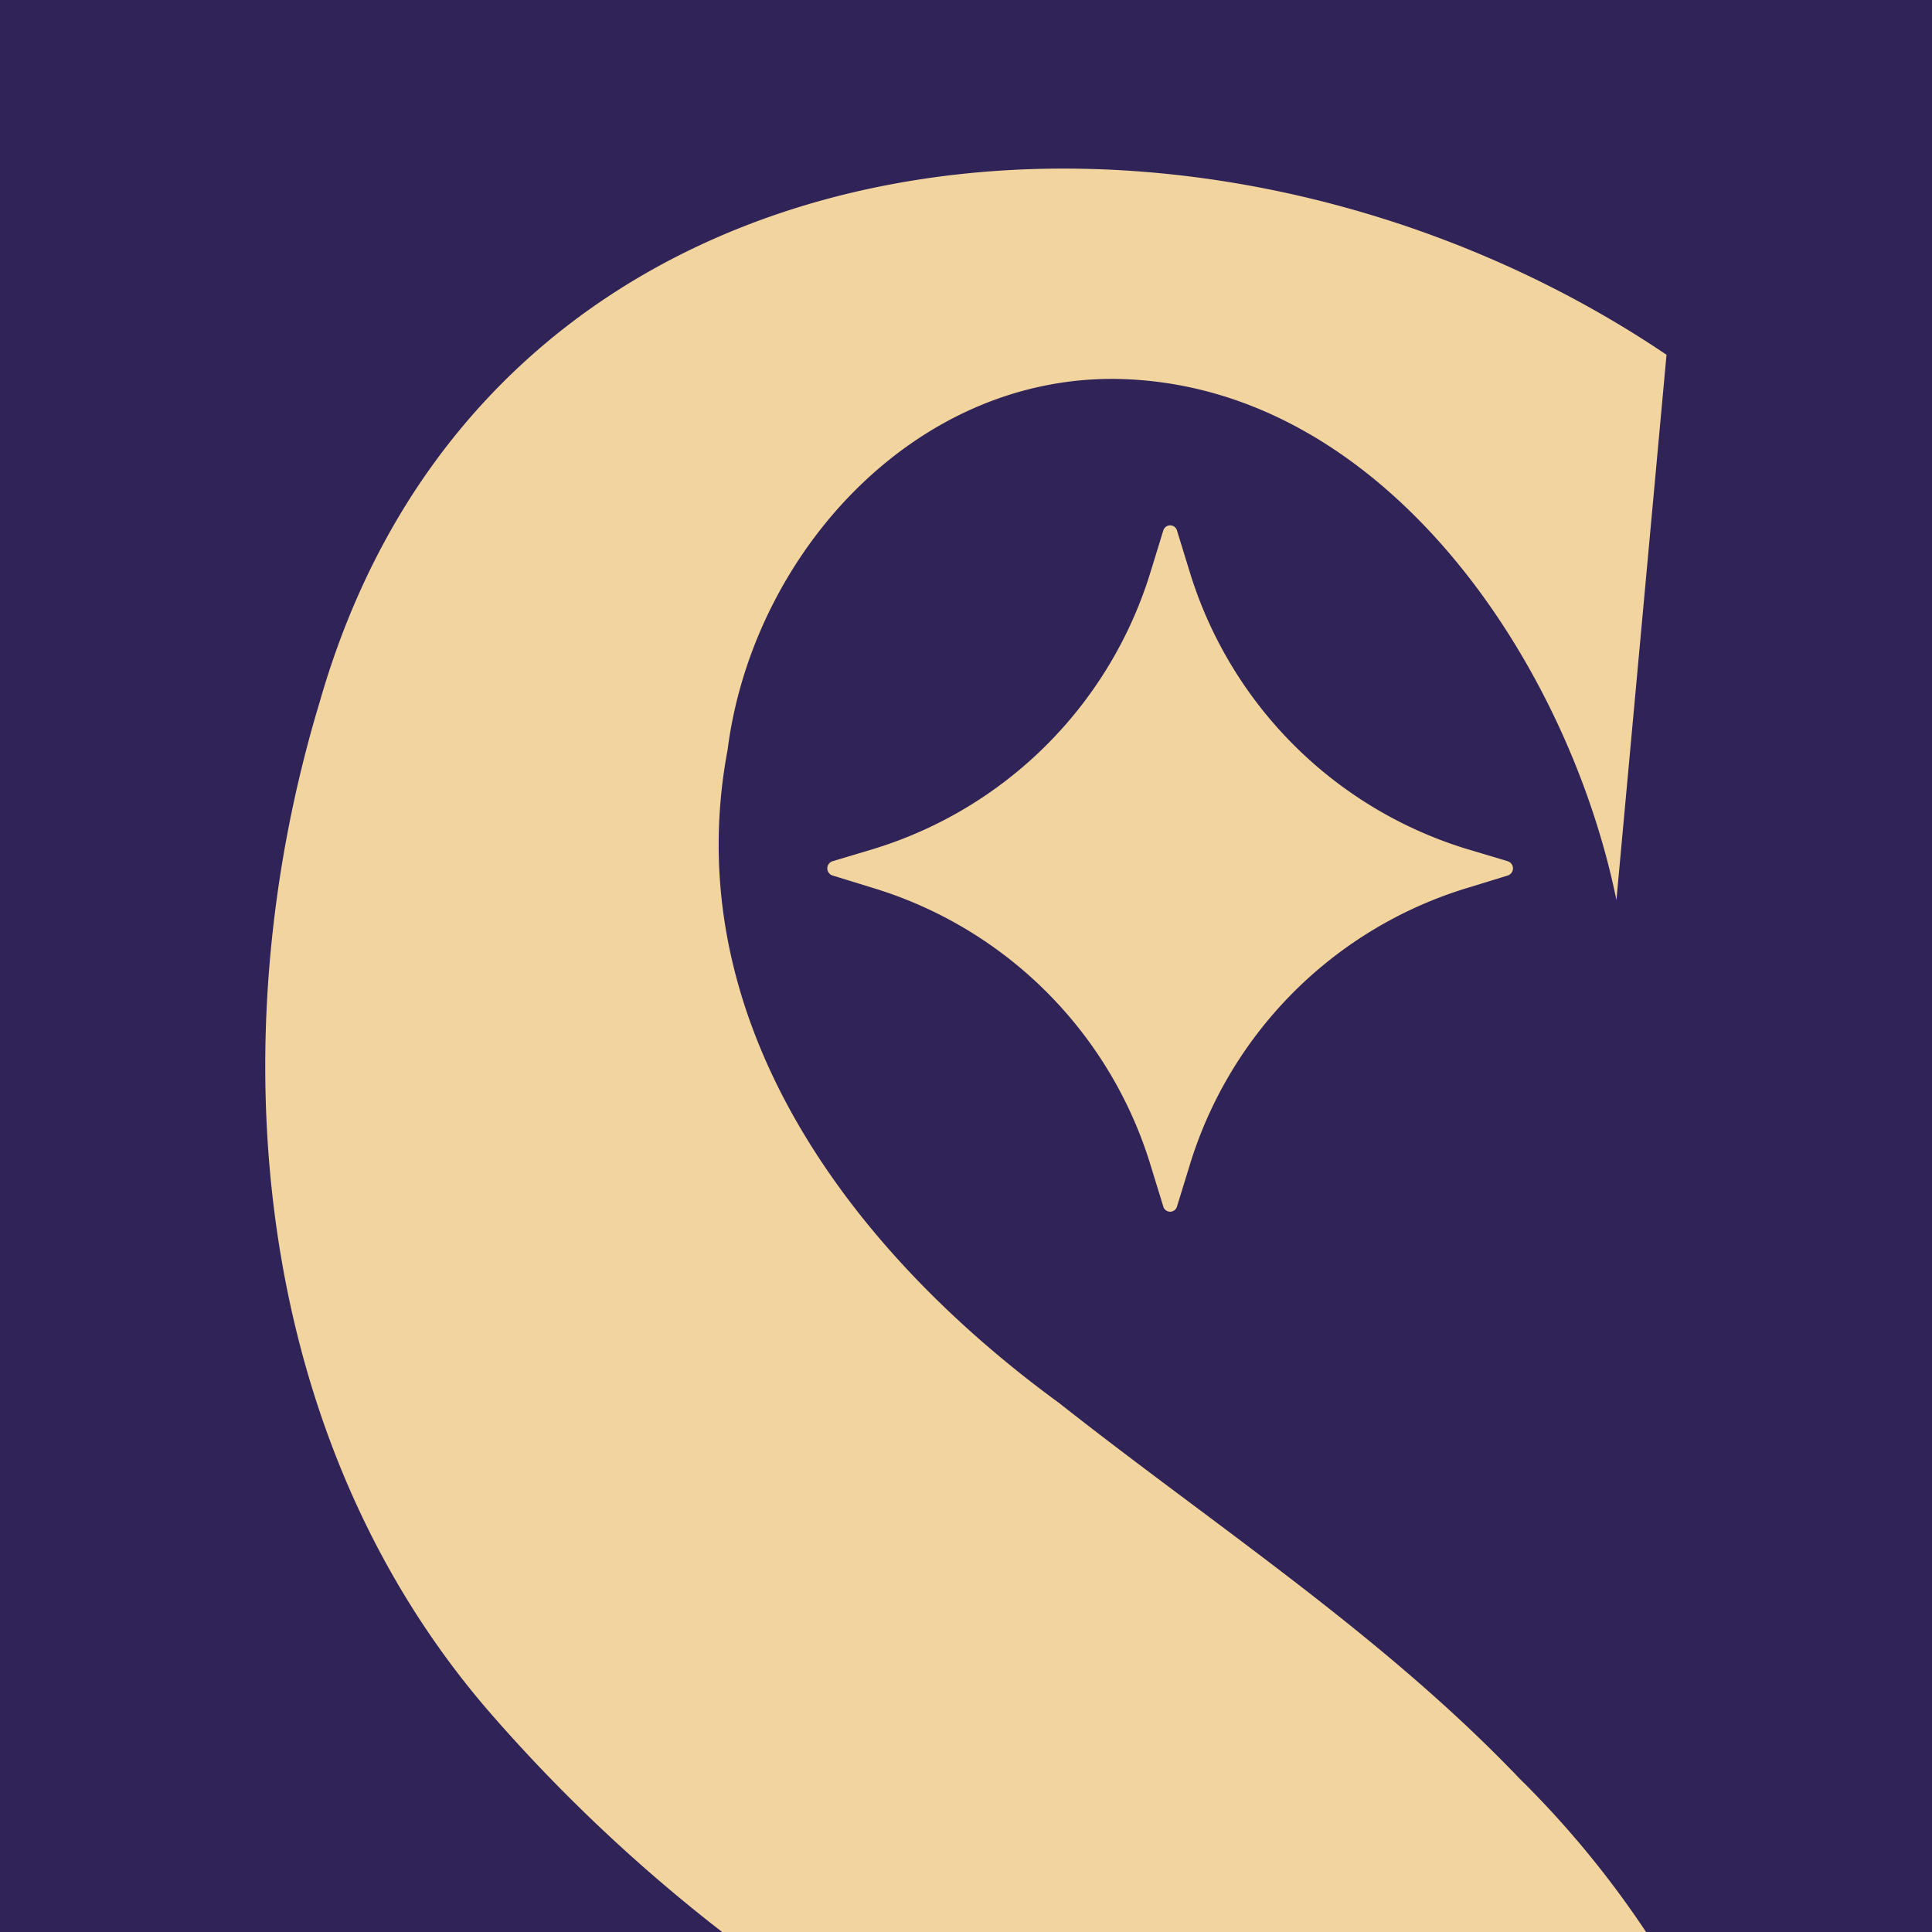
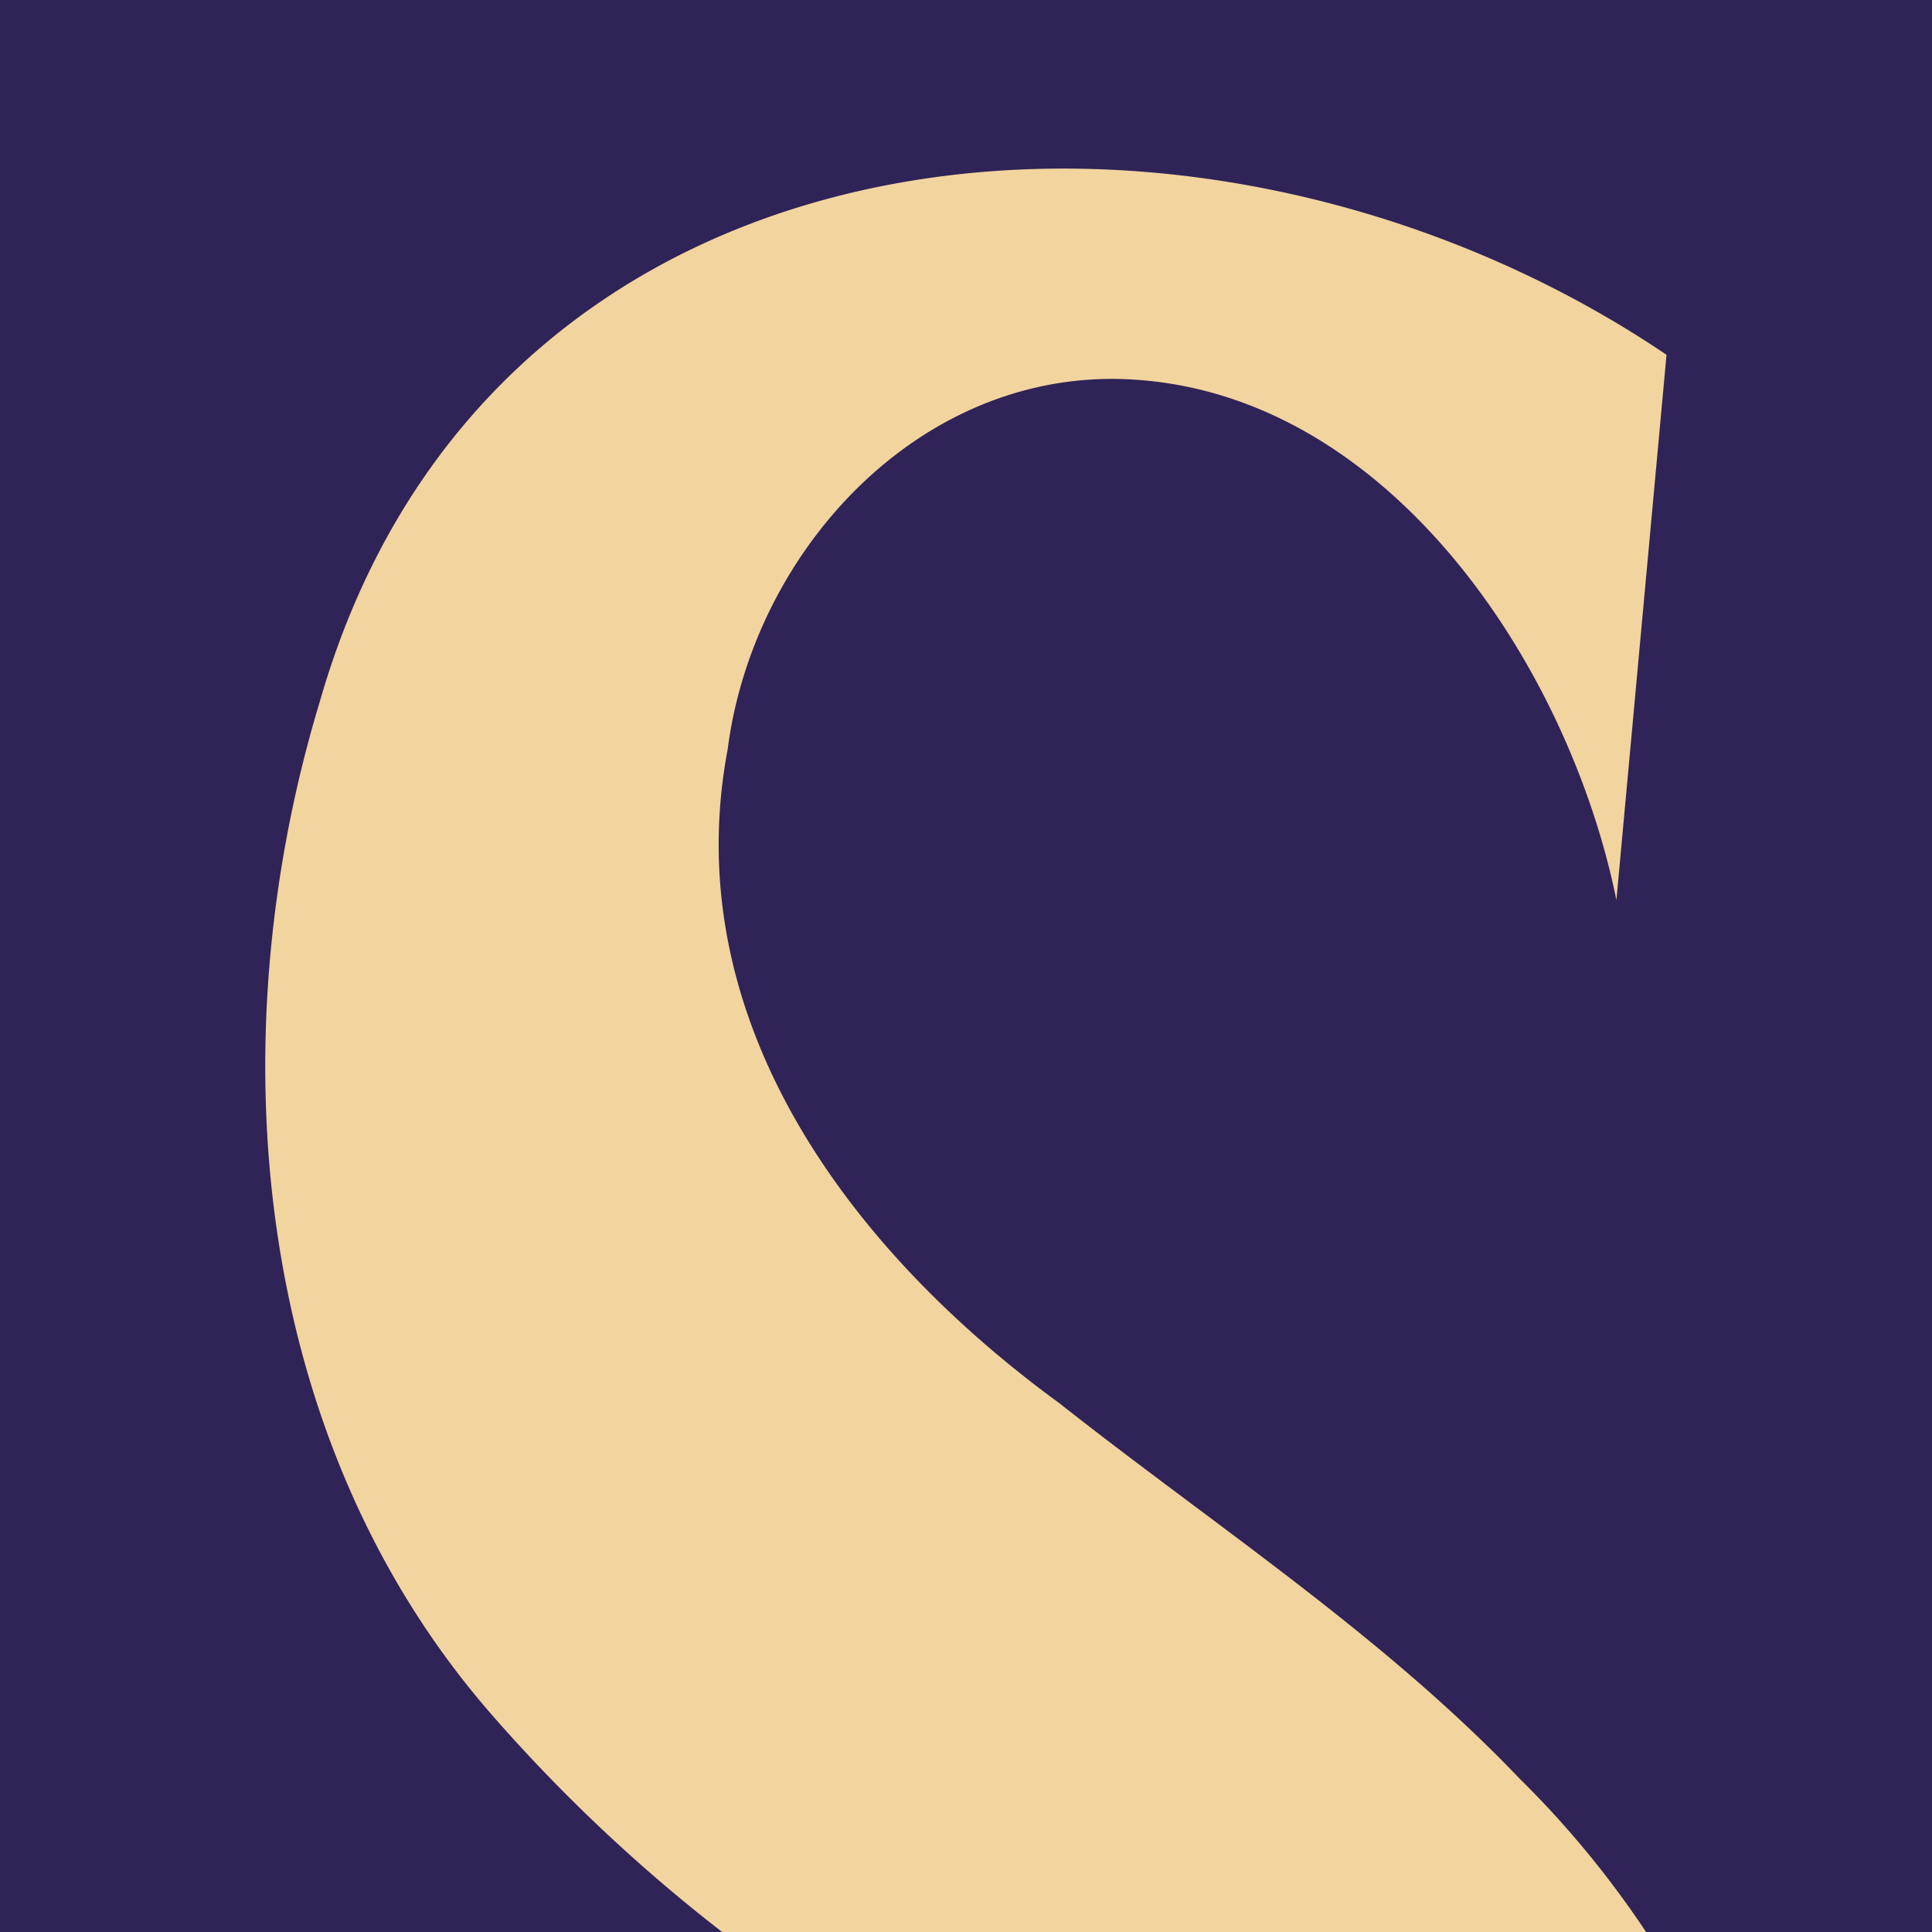
<svg xmlns="http://www.w3.org/2000/svg" viewBox="0 0 56.69 56.69" data-name="Capa 1" id="Capa_1">
  <defs>
    <style>.cls-1{fill:#302358;}.cls-2{fill:#f2d49e;}</style>
  </defs>
  <title>fabicon</title>
  <rect height="56.69" width="56.69" class="cls-1" />
-   <path d="M34.13,35.39l-.36-1.17a12.23,12.23,0,0,0-8.17-8.17l-1.17-.36a.22.22,0,0,1,0-.42l1.17-.35a12.25,12.25,0,0,0,8.17-8.17l.36-1.17a.21.21,0,0,1,.41,0l.36,1.17a12.25,12.25,0,0,0,8.17,8.17l1.17.35a.22.22,0,0,1,0,.42l-1.17.36a12.23,12.23,0,0,0-8.17,8.17l-.36,1.17A.21.21,0,0,1,34.13,35.39Z" class="cls-2" />
  <path d="M21.19,56.69H48.3a28.34,28.34,0,0,0-3.73-4.52c-4-4.19-8.94-7.41-13.49-11C24.94,36.69,19.86,29.92,21.35,22c.73-5.72,5.47-11,11.48-10.88,7.79.18,13.19,8.35,14.6,15.29l1.47-16C35.33,1.25,14.43,2.94,9.38,20.6c-3,9.92-2,21.54,4.95,29.6A47.85,47.85,0,0,0,21.19,56.69Z" class="cls-2" />
</svg>